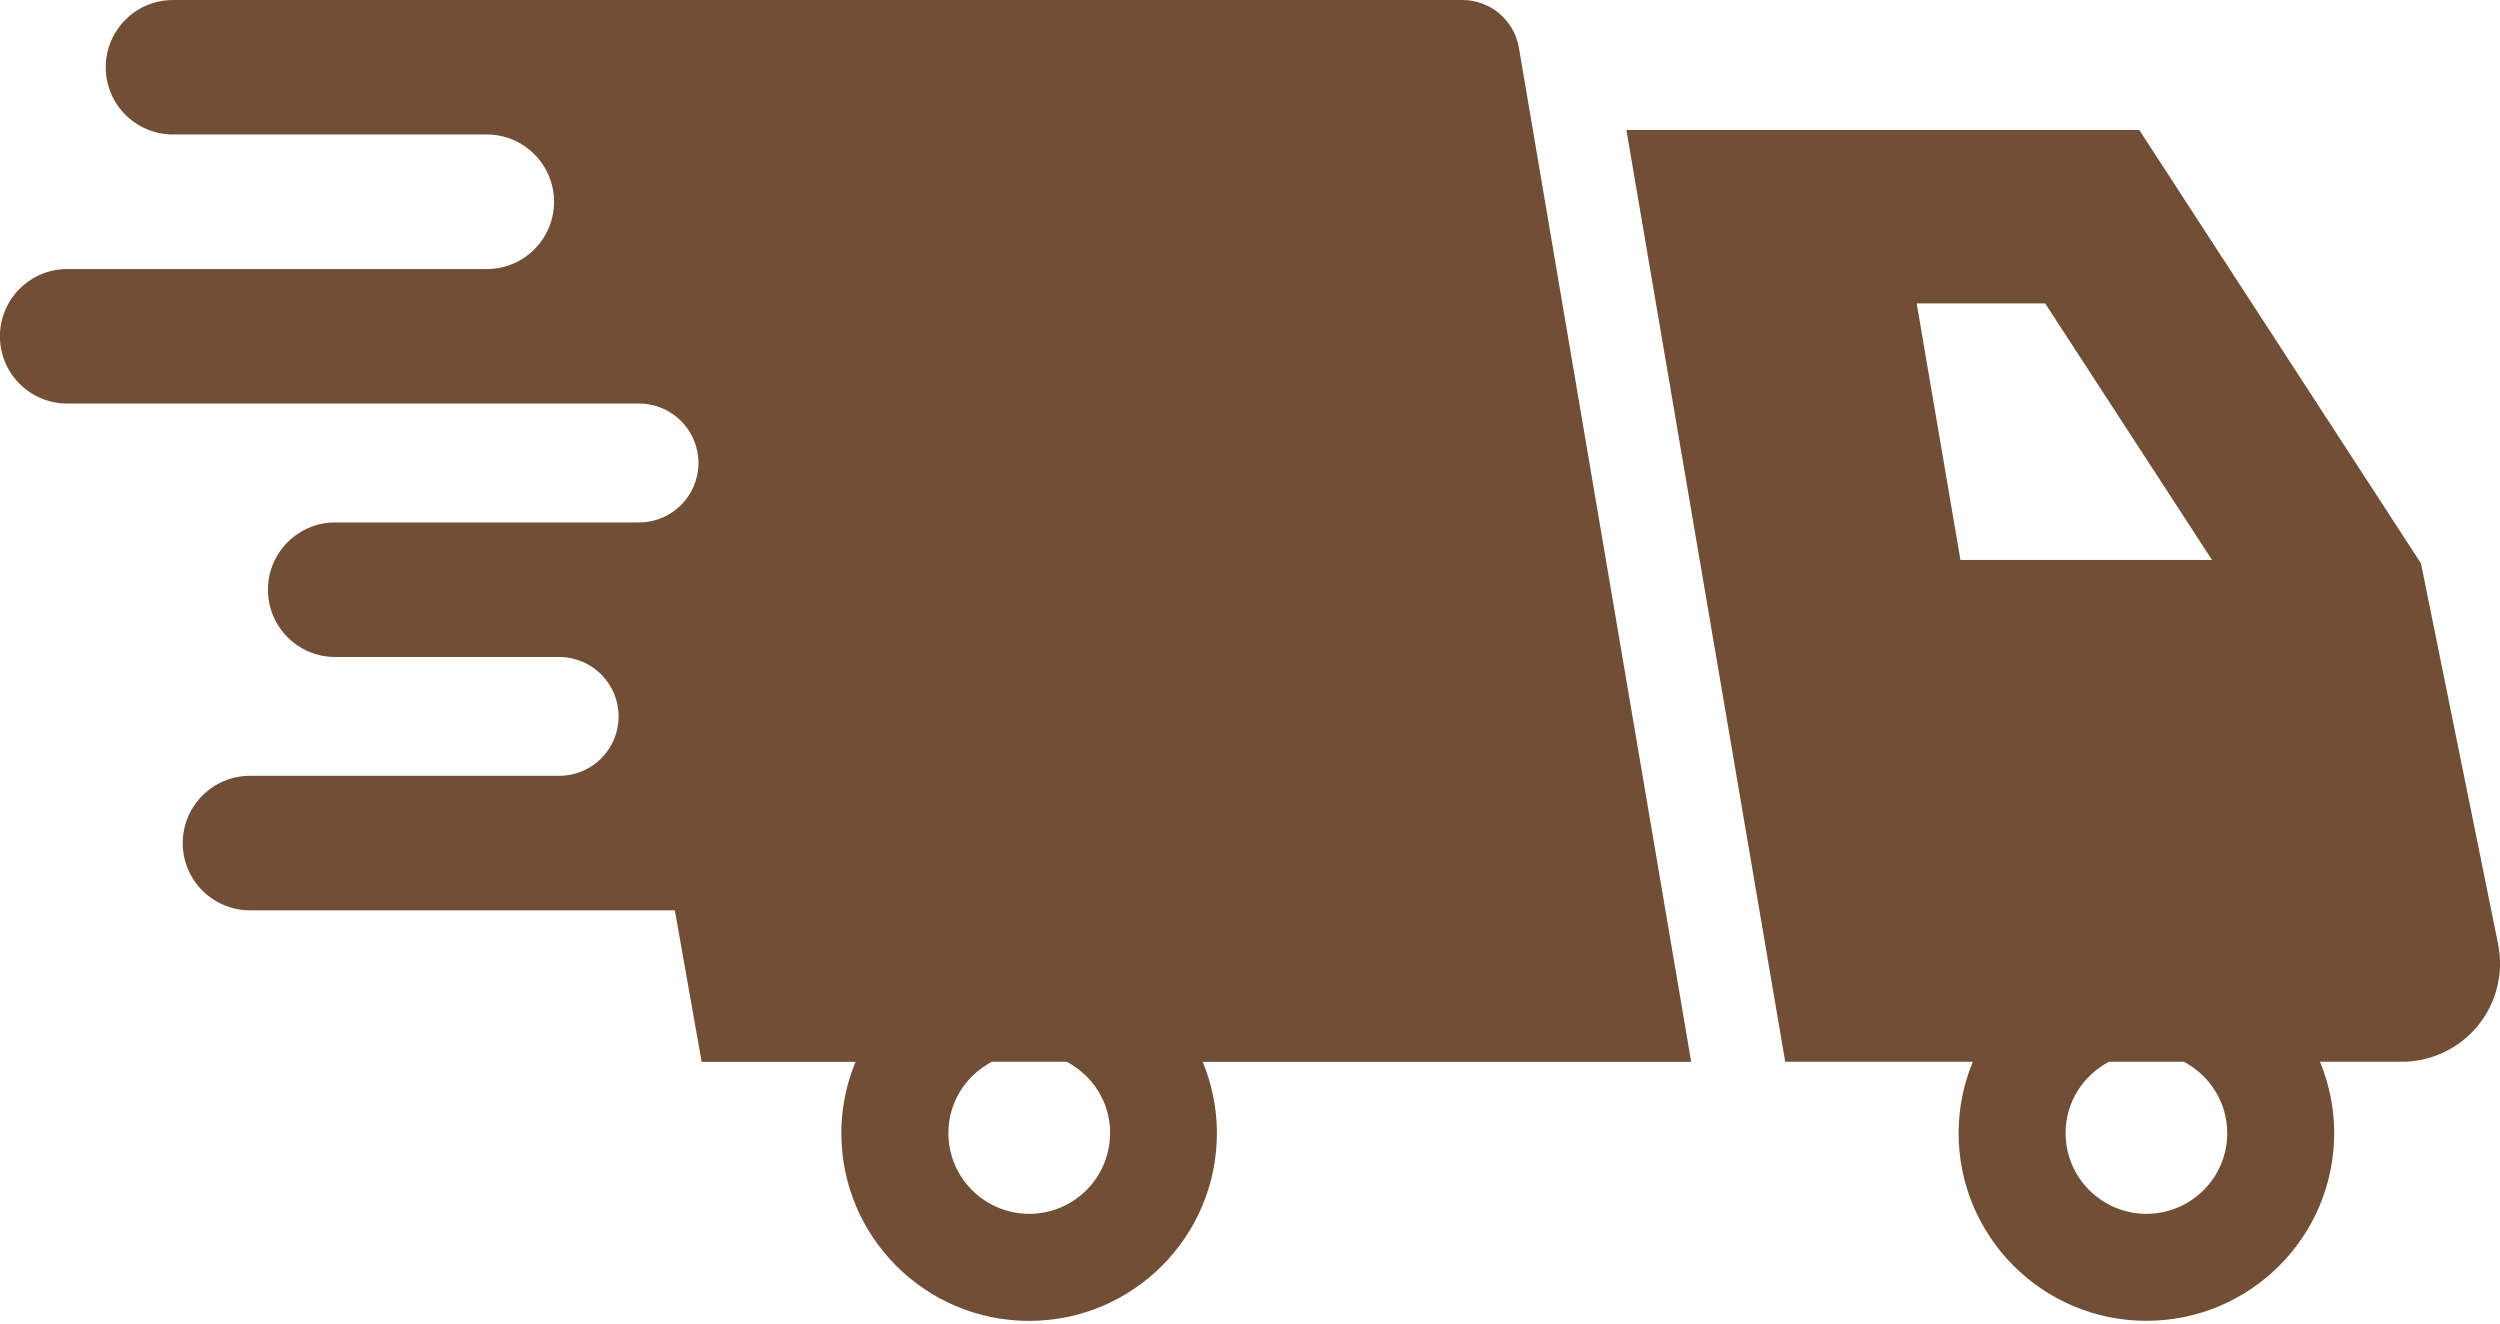
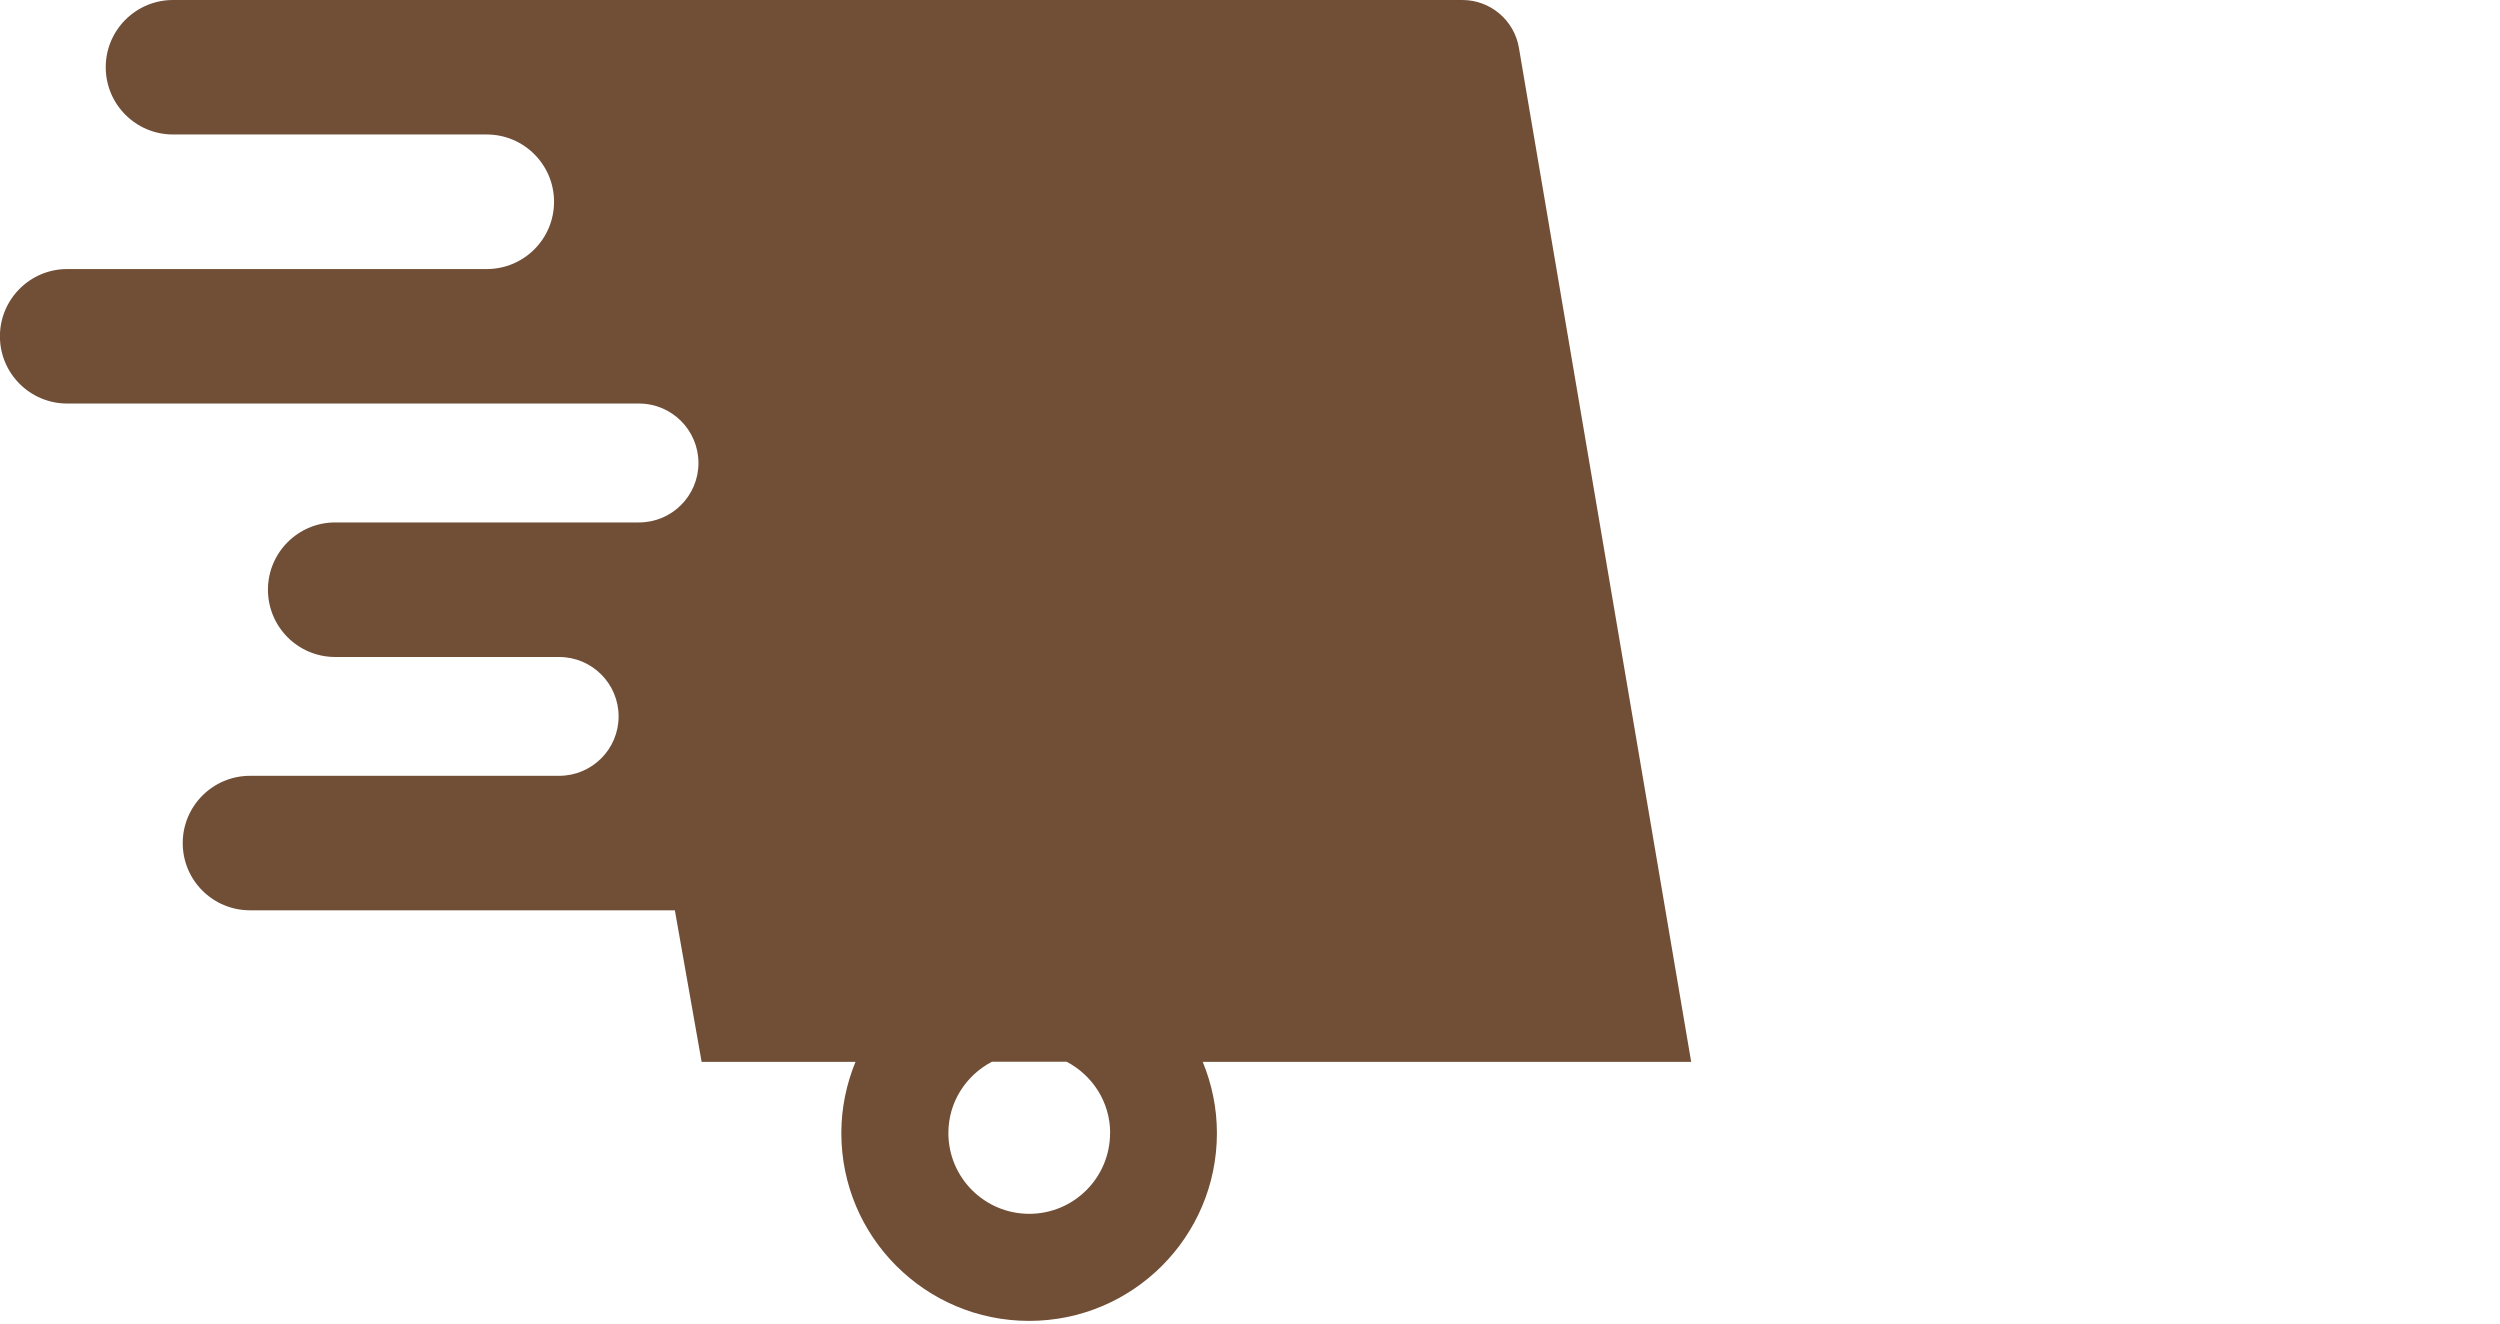
<svg xmlns="http://www.w3.org/2000/svg" fill="none" height="18" viewBox="0 0 34 18" width="34">
  <g fill="#714e36">
    <path d="m20.657.649c-.064-.375-.389-.649-.769-.649h-17.535c-.505 0-.915.41-.915.914 0 .505.409.915.915.915h4.267c.505 0 .915.41.915.915 0 .505-.409.915-.915.915h-5.706c-.505 0-.915.41-.915.915 0 .505.41.914.915.914h7.777c.446 0 .808.363.808.809s-.362.808-.808.808h-4.132c-.505 0-.915.41-.915.915 0 .505.409.915.915.915h3.045c.447 0 .809.362.809.808 0 .446-.362.808-.809.808h-4.204c-.505 0-.915.41-.915.915s.409.914.915.914h5.778l.364 2.061h2.093c-.123.299-.193.626-.193.969 0 1.411 1.143 2.554 2.554 2.554 1.41 0 2.554-1.143 2.554-2.554 0-.344-.07-.67-.193-.969h6.643zm-5.56 14.76c0 .607-.492 1.099-1.099 1.099-.608 0-1.1-.492-1.1-1.099 0-.423.241-.785.591-.969h1.018c.35.184.591.547.591.969z" />
-     <path d="m33.974 12.838-1.049-5.176-3.831-5.894h-6.975l2.16 12.672h2.551c-.123.299-.193.626-.193.969 0 1.411 1.143 2.554 2.554 2.554 1.411 0 2.554-1.143 2.554-2.554 0-.344-.07-.67-.193-.969h1.112c.401 0 .781-.18 1.035-.49.253-.31.355-.718.275-1.111zm-7.907-8.712h1.747l2.269 3.489h-3.421zm4.224 11.283c0 .607-.492 1.099-1.1 1.099-.607 0-1.099-.492-1.099-1.099 0-.423.241-.785.59-.969h1.018c.349.184.59.547.59.969z" />
  </g>
</svg>